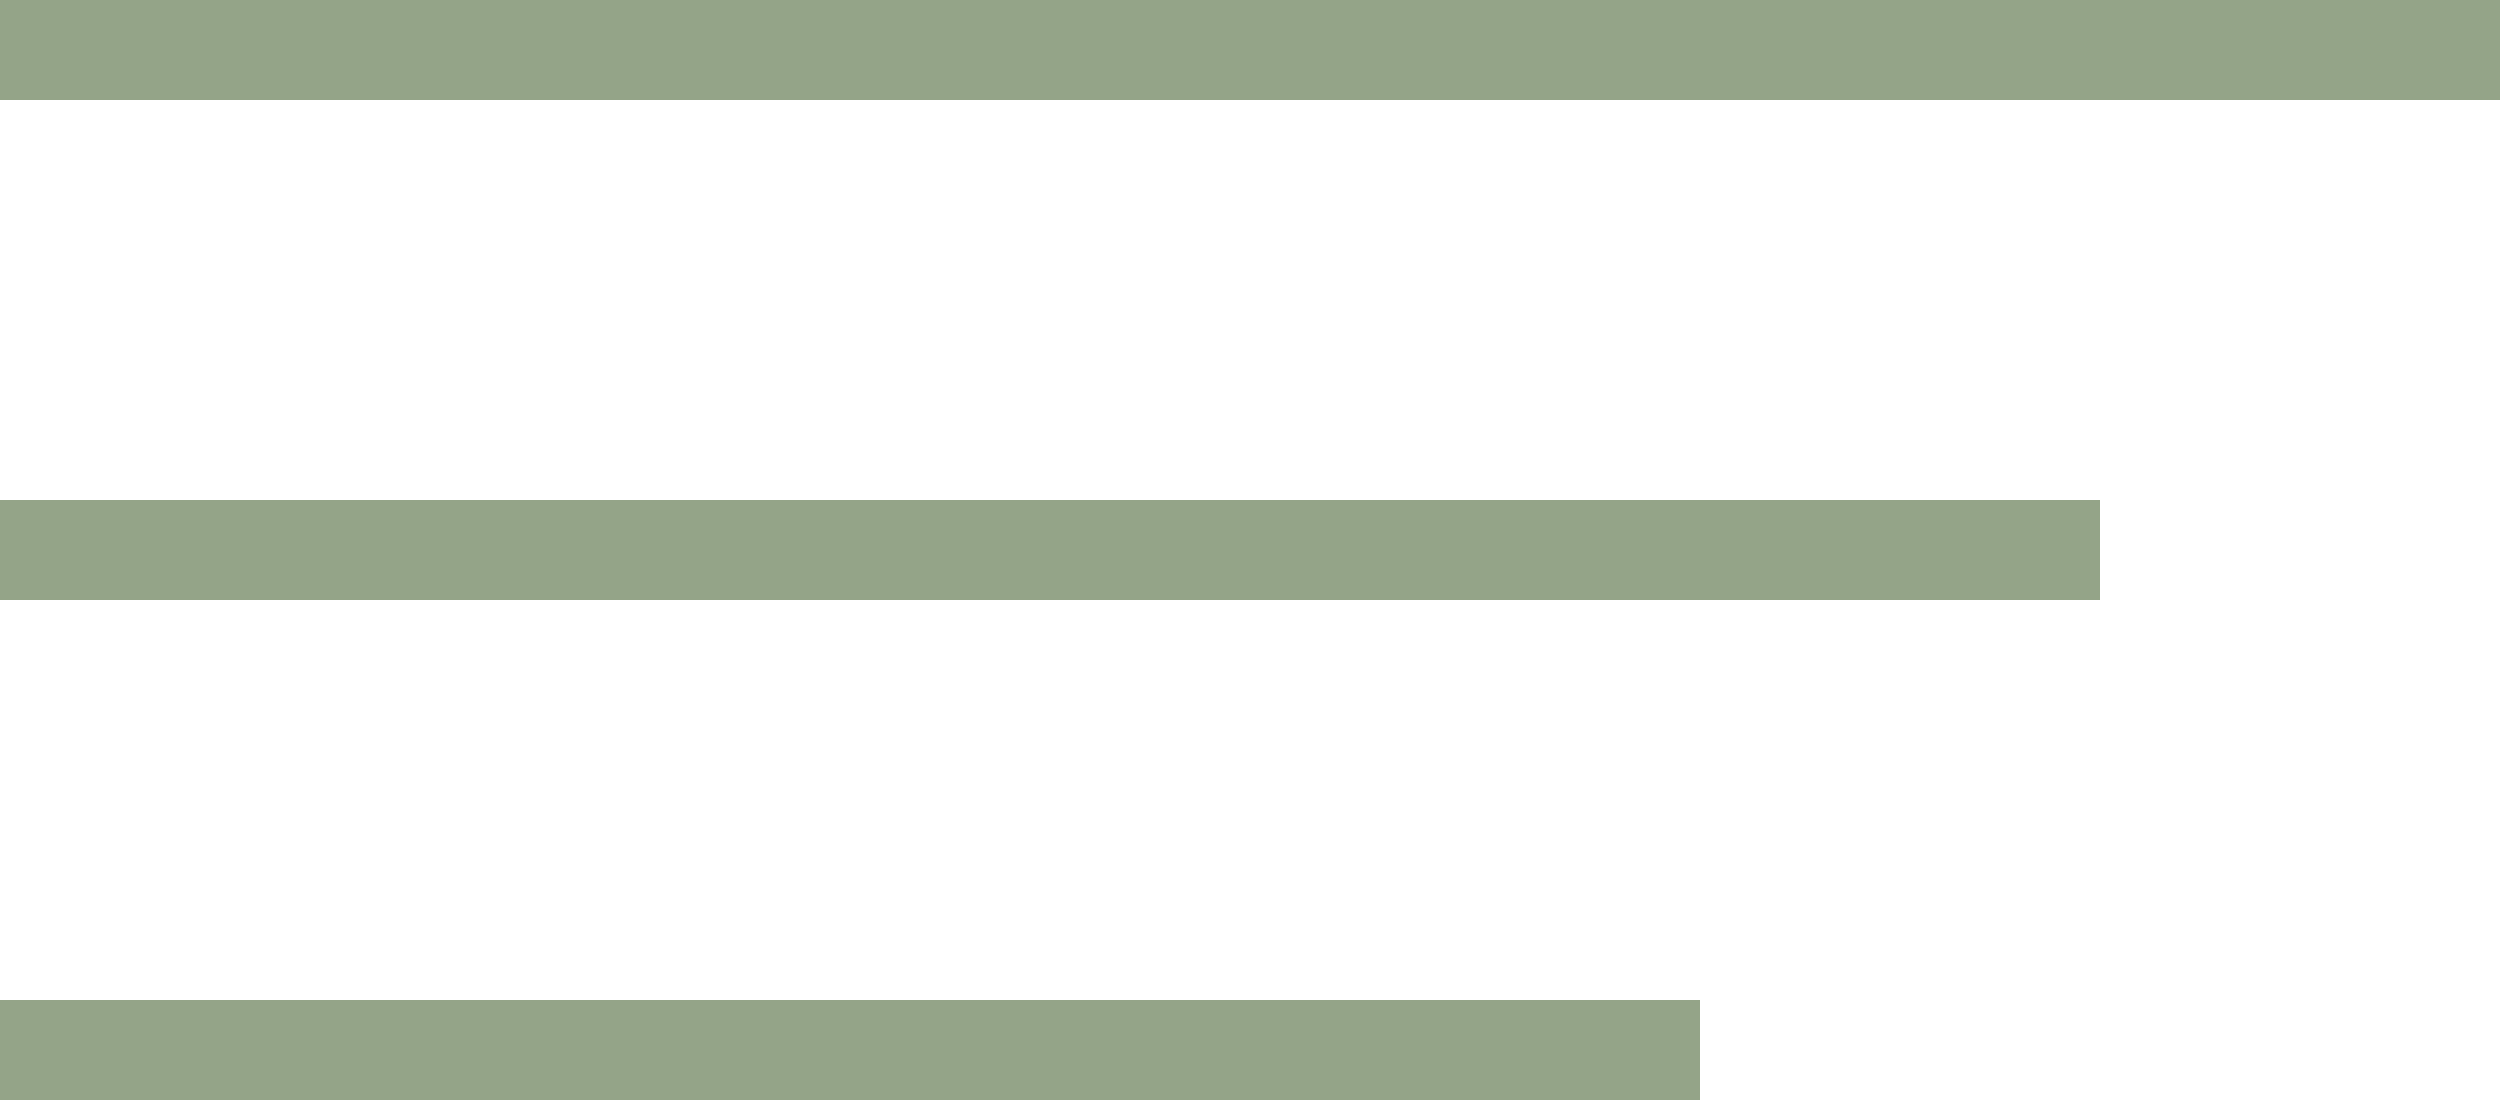
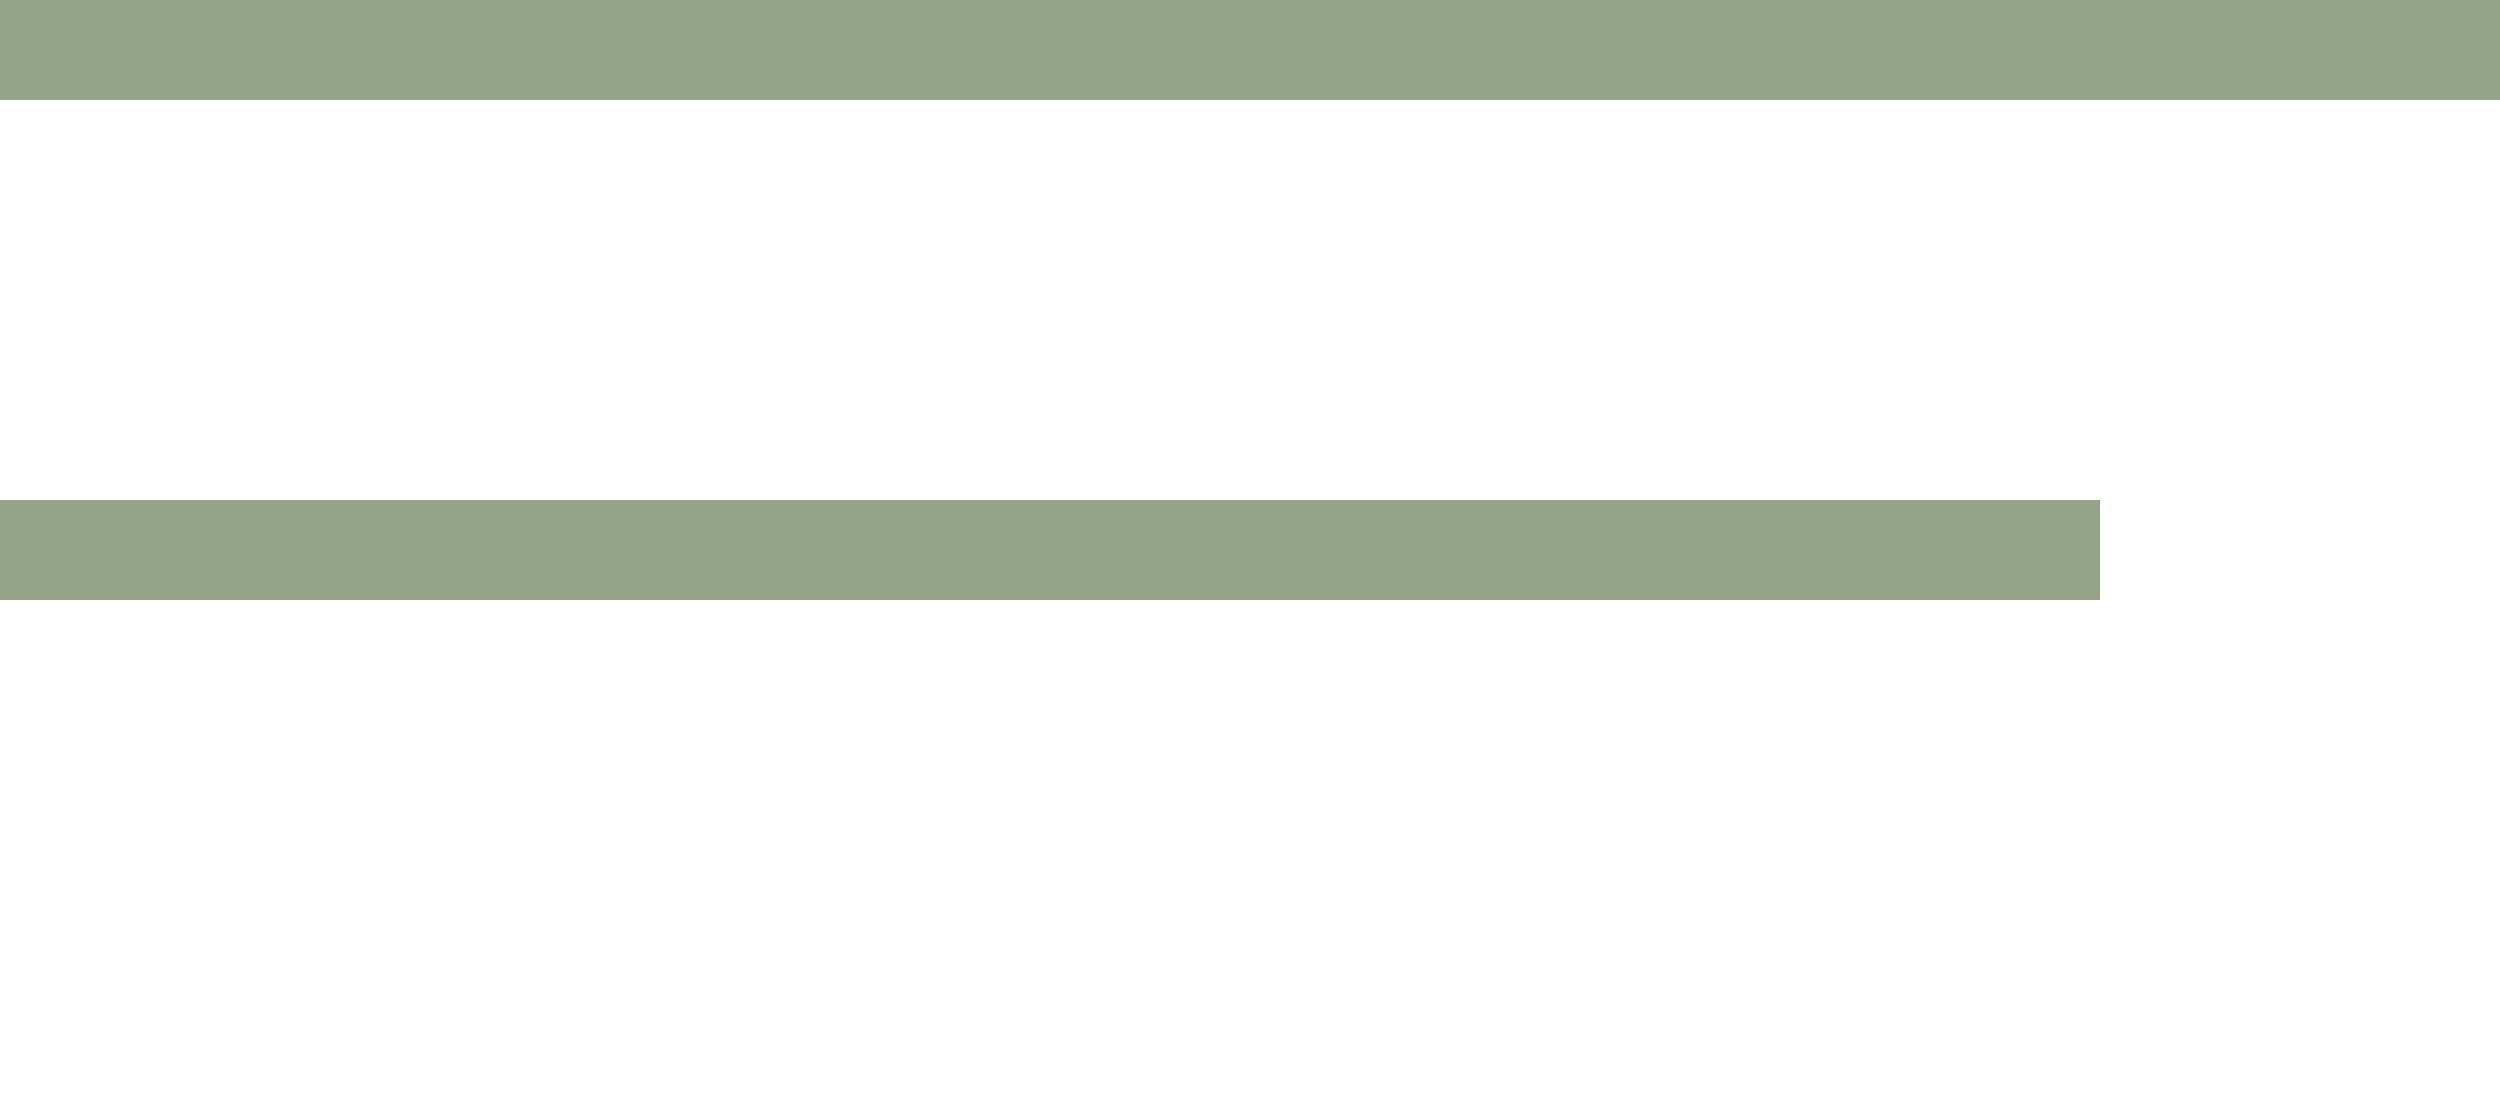
<svg xmlns="http://www.w3.org/2000/svg" width="50" height="22" viewBox="0 0 50 22" fill="none">
  <line y1="1" x2="50" y2="1" stroke="#94A488" stroke-width="2" />
  <line y1="11" x2="42" y2="11" stroke="#94A488" stroke-width="2" />
-   <line y1="21" x2="34" y2="21" stroke="#94A488" stroke-width="2" />
</svg>